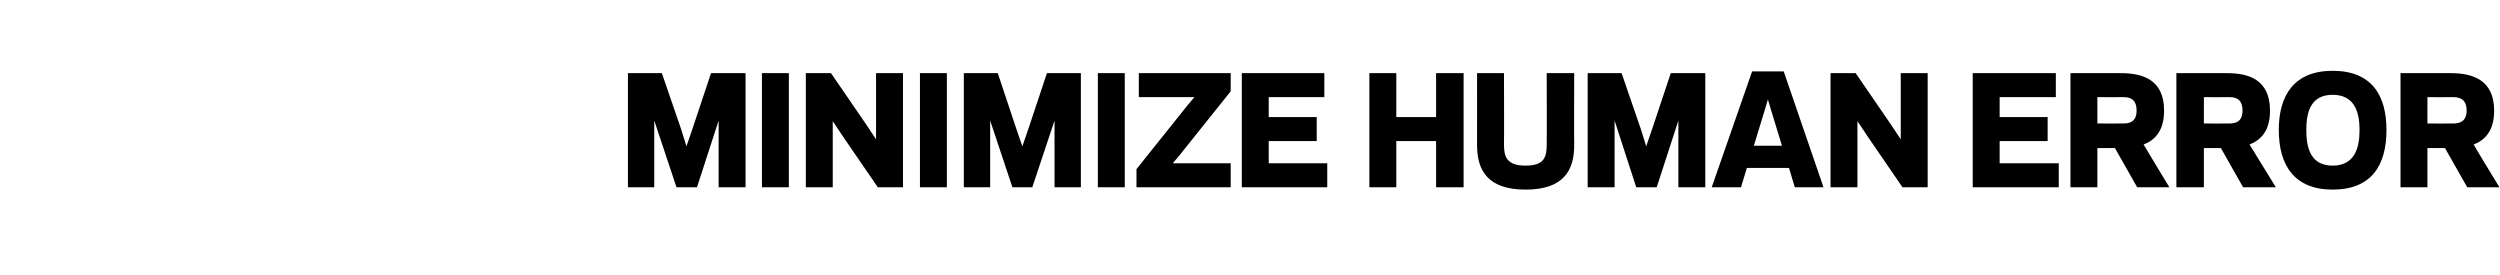
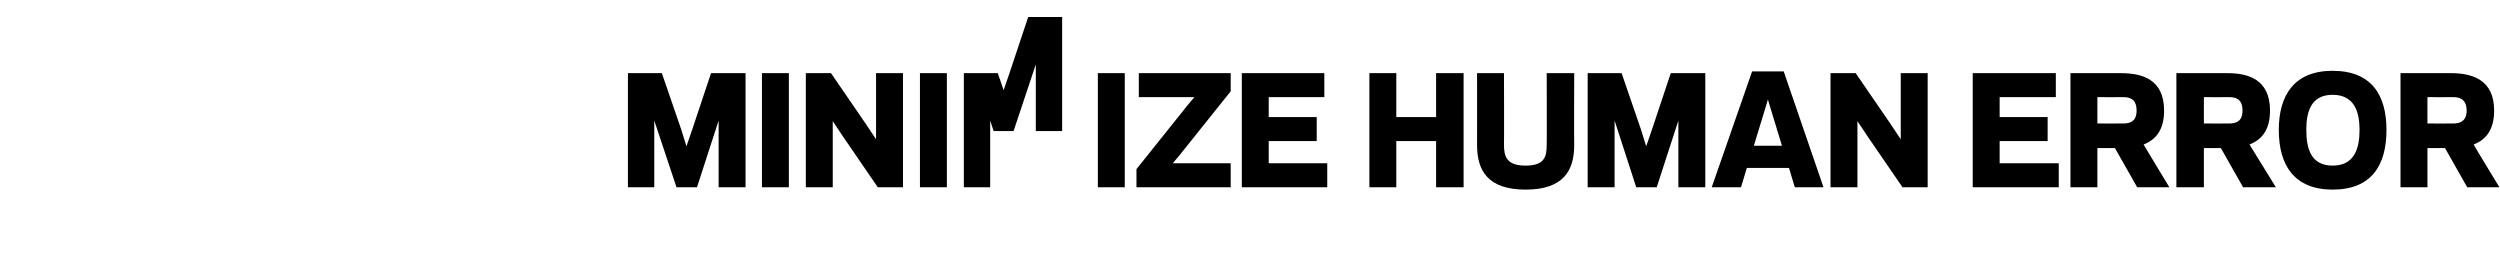
<svg xmlns="http://www.w3.org/2000/svg" version="1.1" width="427.2px" height="47px" viewBox="0 -2 427.2 47" style="top:-2px">
  <desc>MINIMIZE HUMAN ERROR</desc>
  <defs />
  <g id="Polygon114102">
-     <path d="m111.8 18.6l0 11.4l-4.5 0l0-19.5l5.8 0l3.3 9.6l.9 2.9l1-2.9l3.2-9.6l5.9 0l0 19.5l-4.6 0l0-11.4l-3.7 11.4l-3.5 0l-3.8-11.4zm23 11.4l-4.6 0l0-19.5l4.6 0l0 19.5zm9.3-8.6l-1.8-2.7l0 3.6l0 7.7l-4.6 0l0-19.5l4.3 0l5.9 8.6l1.8 2.7l0-3.6l0-7.7l4.6 0l0 19.5l-4.3 0l-5.9-8.6zm17.7 8.6l-4.6 0l0-19.5l4.6 0l0 19.5zm7.4-11.4l0 11.4l-4.5 0l0-19.5l5.8 0l3.2 9.6l1 2.9l1-2.9l3.2-9.6l5.8 0l0 19.5l-4.5 0l0-11.4l-3.8 11.4l-3.4 0l-3.8-11.4zm23 11.4l-4.6 0l0-19.5l4.6 0l0 19.5zm2-3.1l8.8-11l1.1-1.3l-3.2 0l-6.3 0l0-4.1l15.7 0l0 3.1l-8.8 11l-1.1 1.3l3.2 0l6.7 0l0 4.1l-16.1 0l0-3.1zm32.1-16.4l0 4.1l-9.5 0l0 3.4l8.2 0l0 4.1l-8.2 0l0 3.8l10 0l0 4.1l-14.6 0l0-19.5l14.1 0zm23.8 0l0 19.5l-4.7 0l0-7.9l-6.8 0l0 7.9l-4.6 0l0-19.5l4.6 0l0 7.5l6.8 0l0-7.5l4.7 0zm2.3 12.3c.01.02 0-12.3 0-12.3l4.6 0c0 0 .04 12.22 0 12.2c0 2 .4 3.6 3.7 3.6c3.3 0 3.6-1.6 3.6-3.6c.04.02 0-12.2 0-12.2l4.7 0c0 0-.04 12.32 0 12.3c0 4.3-1.8 7.6-8.3 7.6c-6.5 0-8.3-3.3-8.3-7.6zm23.5-4.2l0 11.4l-4.6 0l0-19.5l5.8 0l3.3 9.6l.9 2.9l1-2.9l3.2-9.6l5.9 0l0 19.5l-4.6 0l0-11.4l-3.7 11.4l-3.5 0l-3.7-11.4zm29.8 8.1l-7.2 0l-1 3.3l-5 0l6.9-19.8l5.4 0l6.8 19.8l-4.9 0l-1-3.3zm-6-3.8l4.8 0l-1.8-5.9l-.6-2l-.6 2l-1.8 5.9zm19.5-1.5l-1.8-2.7l0 3.6l0 7.7l-4.6 0l0-19.5l4.3 0l5.9 8.6l1.8 2.7l0-3.6l0-7.7l4.6 0l0 19.5l-4.3 0l-5.9-8.6zm32.1-10.9l0 4.1l-9.6 0l0 3.4l8.2 0l0 4.1l-8.2 0l0 3.8l10.1 0l0 4.1l-14.7 0l0-19.5l14.2 0zm7.1 19.5l-4.6 0l0-19.5c0 0 8.63 0 8.6 0c3.6 0 7.4 1 7.4 6.4c0 3.4-1.5 5-3.5 5.8c-.02 0 4.4 7.3 4.4 7.3l-5.5 0l-3.8-6.7l-3 0l0 6.7zm4.4-10.9c1 0 2.3-.2 2.3-2.2c0-2.1-1.3-2.3-2.3-2.3c-.02.02-4.4 0-4.4 0l0 4.5c0 0 4.38.02 4.4 0zm13.8 10.9l-4.7 0l0-19.5c0 0 8.65 0 8.7 0c3.5 0 7.3 1 7.3 6.4c0 3.4-1.5 5-3.5 5.8c0 0 4.5 7.3 4.5 7.3l-5.6 0l-3.8-6.7l-2.9 0l0 6.7zm4.3-10.9c1 0 2.3-.2 2.3-2.2c0-2.1-1.3-2.3-2.3-2.3c0 .02-4.3 0-4.3 0l0 4.5c0 0 4.3.02 4.3 0zm8.5 1.1c0-6 2.7-10.1 9.2-10.1c6.6 0 9.2 4.1 9.2 10.1c0 6.1-2.6 10.2-9.2 10.2c-6.5 0-9.2-4.1-9.2-10.2zm4.7 0c0 3.2.8 6.1 4.5 6.1c3.7 0 4.6-2.9 4.6-6.1c0-3.1-.9-6-4.6-6c-3.7 0-4.5 2.9-4.5 6zm20.7 9.8l-4.6 0l0-19.5c0 0 8.6 0 8.6 0c3.5 0 7.4 1 7.4 6.4c0 3.4-1.5 5-3.5 5.8c-.05 0 4.4 7.3 4.4 7.3l-5.5 0l-3.8-6.7l-3 0l0 6.7zm4.4-10.9c.9 0 2.3-.2 2.3-2.2c0-2.1-1.4-2.3-2.3-2.3c-.05.02-4.4 0-4.4 0l0 4.5c0 0 4.35.02 4.4 0z" stroke="none" fill="#000" />
+     <path d="m111.8 18.6l0 11.4l-4.5 0l0-19.5l5.8 0l3.3 9.6l.9 2.9l1-2.9l3.2-9.6l5.9 0l0 19.5l-4.6 0l0-11.4l-3.7 11.4l-3.5 0l-3.8-11.4zm23 11.4l-4.6 0l0-19.5l4.6 0l0 19.5zm9.3-8.6l-1.8-2.7l0 3.6l0 7.7l-4.6 0l0-19.5l4.3 0l5.9 8.6l1.8 2.7l0-3.6l0-7.7l4.6 0l0 19.5l-4.3 0l-5.9-8.6zm17.7 8.6l-4.6 0l0-19.5l4.6 0l0 19.5zm7.4-11.4l0 11.4l-4.5 0l0-19.5l5.8 0l1 2.9l1-2.9l3.2-9.6l5.8 0l0 19.5l-4.5 0l0-11.4l-3.8 11.4l-3.4 0l-3.8-11.4zm23 11.4l-4.6 0l0-19.5l4.6 0l0 19.5zm2-3.1l8.8-11l1.1-1.3l-3.2 0l-6.3 0l0-4.1l15.7 0l0 3.1l-8.8 11l-1.1 1.3l3.2 0l6.7 0l0 4.1l-16.1 0l0-3.1zm32.1-16.4l0 4.1l-9.5 0l0 3.4l8.2 0l0 4.1l-8.2 0l0 3.8l10 0l0 4.1l-14.6 0l0-19.5l14.1 0zm23.8 0l0 19.5l-4.7 0l0-7.9l-6.8 0l0 7.9l-4.6 0l0-19.5l4.6 0l0 7.5l6.8 0l0-7.5l4.7 0zm2.3 12.3c.01.02 0-12.3 0-12.3l4.6 0c0 0 .04 12.22 0 12.2c0 2 .4 3.6 3.7 3.6c3.3 0 3.6-1.6 3.6-3.6c.04.02 0-12.2 0-12.2l4.7 0c0 0-.04 12.32 0 12.3c0 4.3-1.8 7.6-8.3 7.6c-6.5 0-8.3-3.3-8.3-7.6zm23.5-4.2l0 11.4l-4.6 0l0-19.5l5.8 0l3.3 9.6l.9 2.9l1-2.9l3.2-9.6l5.9 0l0 19.5l-4.6 0l0-11.4l-3.7 11.4l-3.5 0l-3.7-11.4zm29.8 8.1l-7.2 0l-1 3.3l-5 0l6.9-19.8l5.4 0l6.8 19.8l-4.9 0l-1-3.3zm-6-3.8l4.8 0l-1.8-5.9l-.6-2l-.6 2l-1.8 5.9zm19.5-1.5l-1.8-2.7l0 3.6l0 7.7l-4.6 0l0-19.5l4.3 0l5.9 8.6l1.8 2.7l0-3.6l0-7.7l4.6 0l0 19.5l-4.3 0l-5.9-8.6zm32.1-10.9l0 4.1l-9.6 0l0 3.4l8.2 0l0 4.1l-8.2 0l0 3.8l10.1 0l0 4.1l-14.7 0l0-19.5l14.2 0zm7.1 19.5l-4.6 0l0-19.5c0 0 8.63 0 8.6 0c3.6 0 7.4 1 7.4 6.4c0 3.4-1.5 5-3.5 5.8c-.02 0 4.4 7.3 4.4 7.3l-5.5 0l-3.8-6.7l-3 0l0 6.7zm4.4-10.9c1 0 2.3-.2 2.3-2.2c0-2.1-1.3-2.3-2.3-2.3c-.02.02-4.4 0-4.4 0l0 4.5c0 0 4.38.02 4.4 0zm13.8 10.9l-4.7 0l0-19.5c0 0 8.65 0 8.7 0c3.5 0 7.3 1 7.3 6.4c0 3.4-1.5 5-3.5 5.8c0 0 4.5 7.3 4.5 7.3l-5.6 0l-3.8-6.7l-2.9 0l0 6.7zm4.3-10.9c1 0 2.3-.2 2.3-2.2c0-2.1-1.3-2.3-2.3-2.3c0 .02-4.3 0-4.3 0l0 4.5c0 0 4.3.02 4.3 0zm8.5 1.1c0-6 2.7-10.1 9.2-10.1c6.6 0 9.2 4.1 9.2 10.1c0 6.1-2.6 10.2-9.2 10.2c-6.5 0-9.2-4.1-9.2-10.2zm4.7 0c0 3.2.8 6.1 4.5 6.1c3.7 0 4.6-2.9 4.6-6.1c0-3.1-.9-6-4.6-6c-3.7 0-4.5 2.9-4.5 6zm20.7 9.8l-4.6 0l0-19.5c0 0 8.6 0 8.6 0c3.5 0 7.4 1 7.4 6.4c0 3.4-1.5 5-3.5 5.8c-.05 0 4.4 7.3 4.4 7.3l-5.5 0l-3.8-6.7l-3 0l0 6.7zm4.4-10.9c.9 0 2.3-.2 2.3-2.2c0-2.1-1.4-2.3-2.3-2.3c-.05.02-4.4 0-4.4 0l0 4.5c0 0 4.35.02 4.4 0z" stroke="none" fill="#000" />
  </g>
</svg>